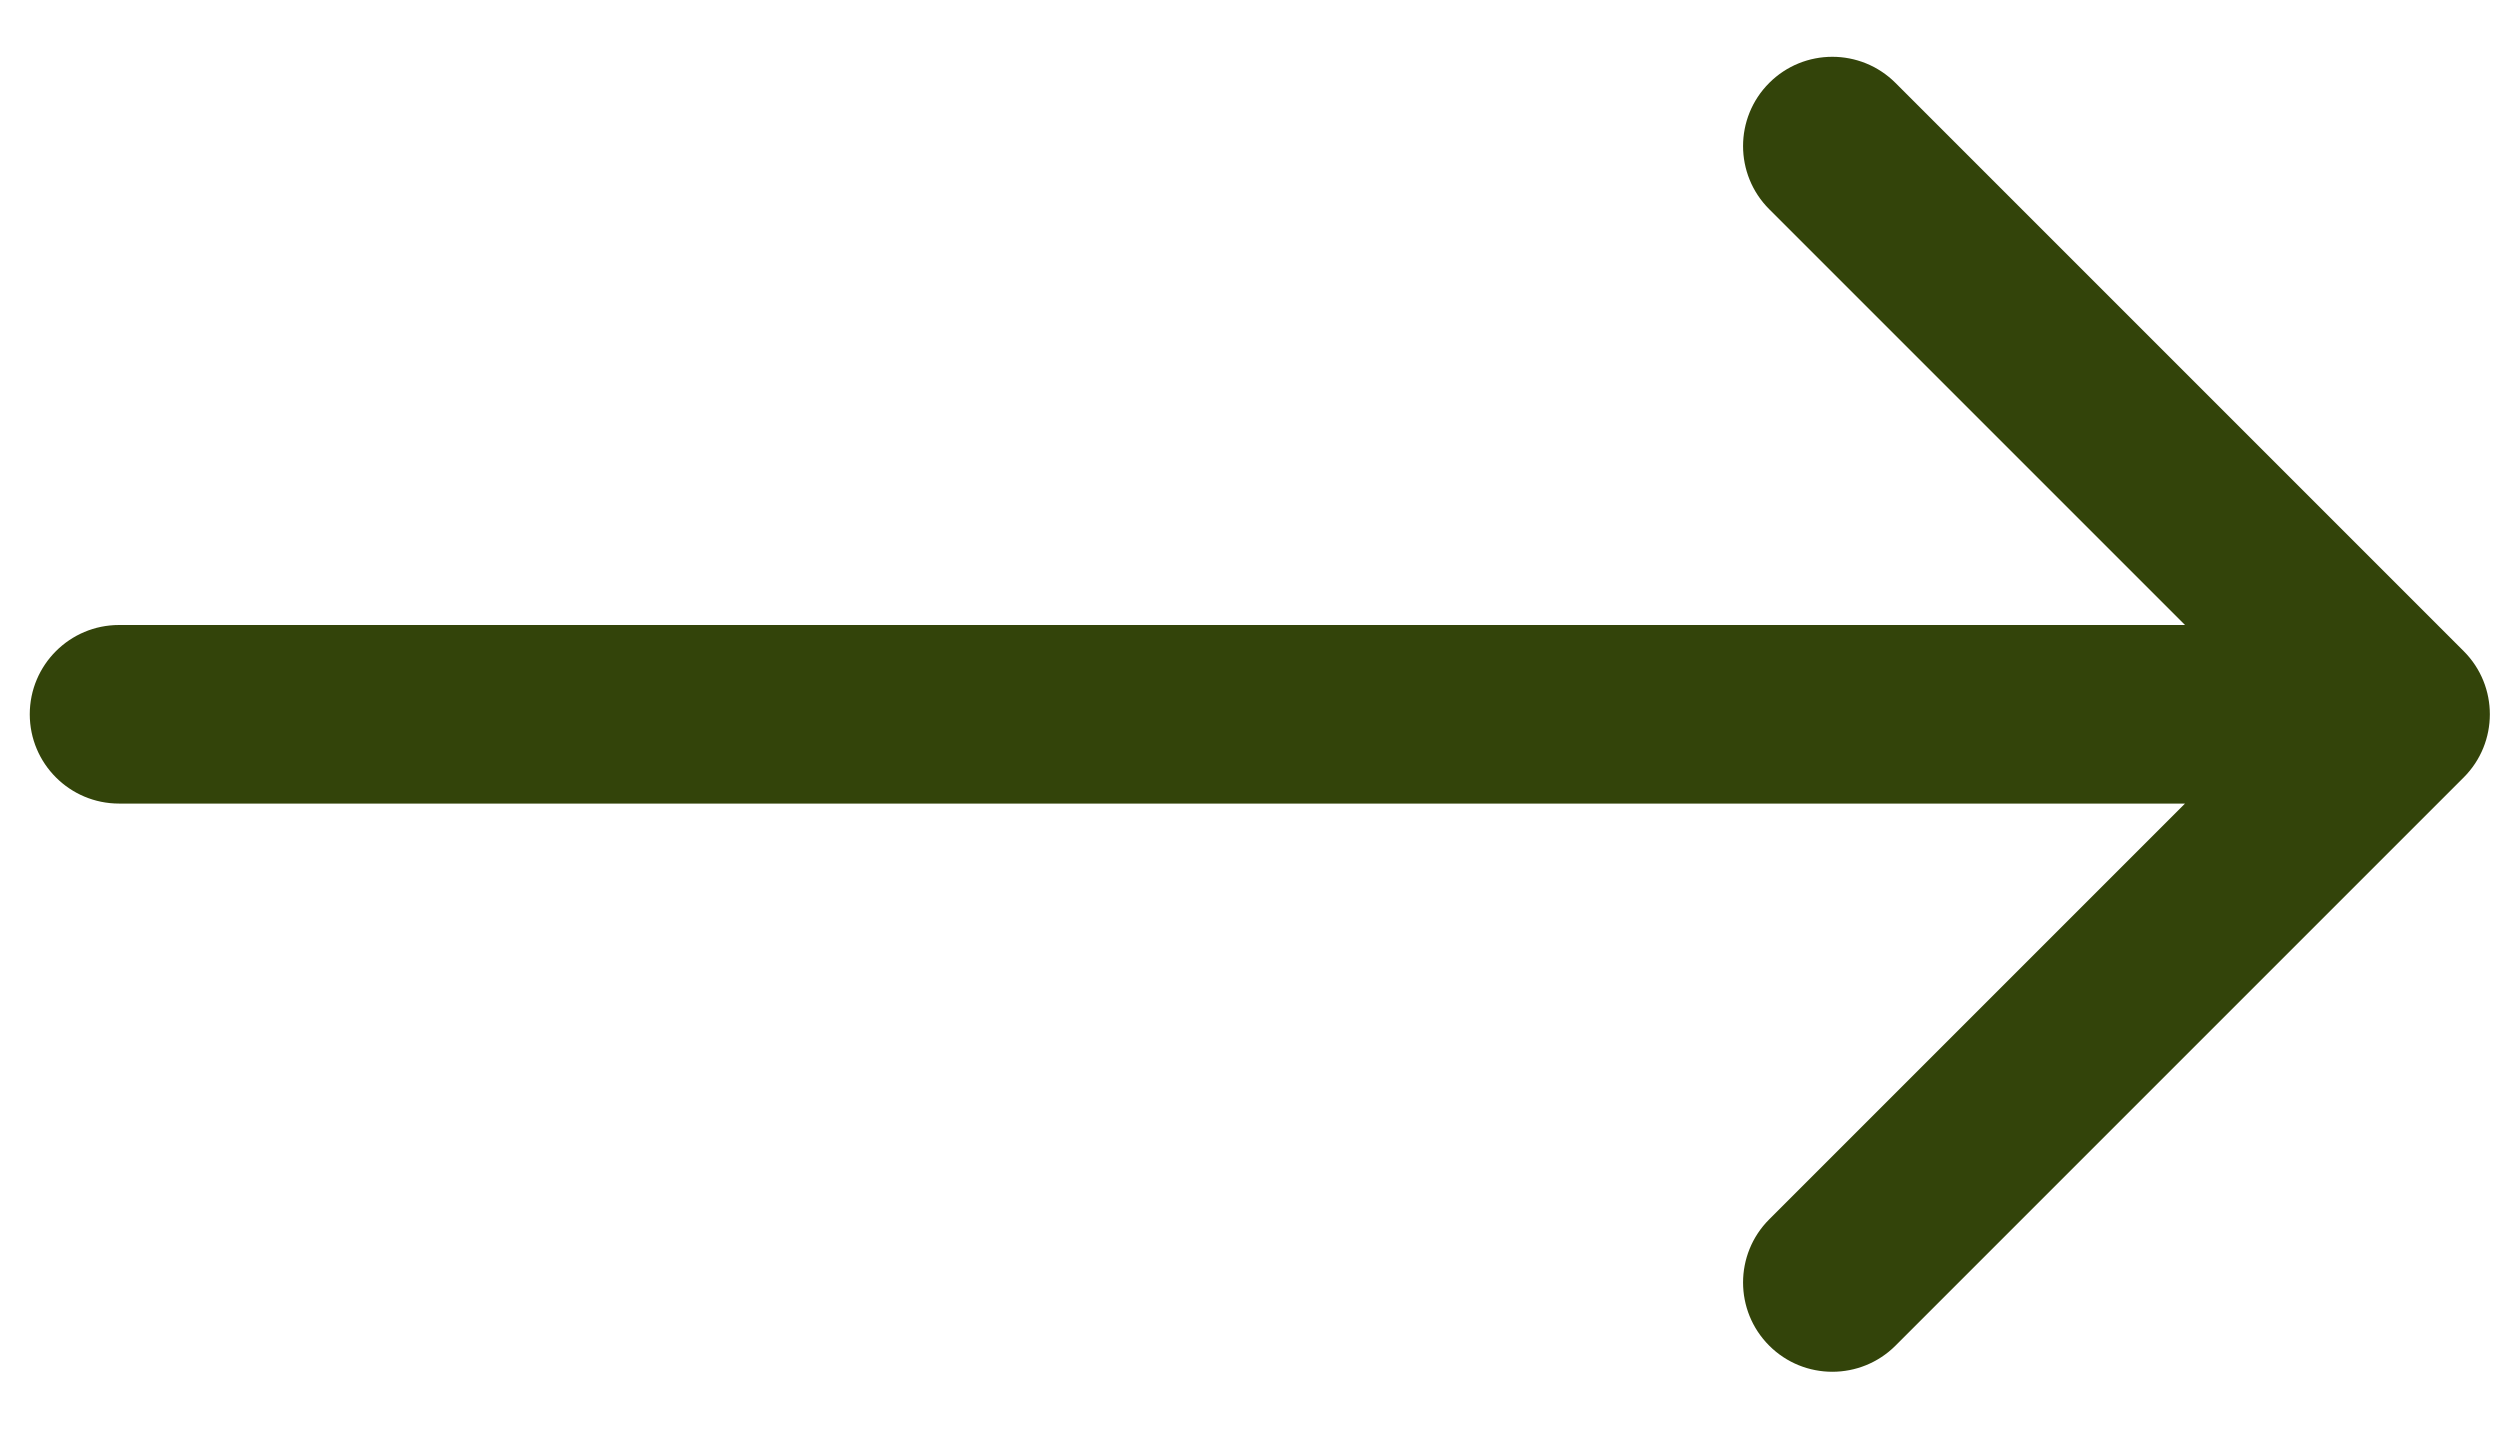
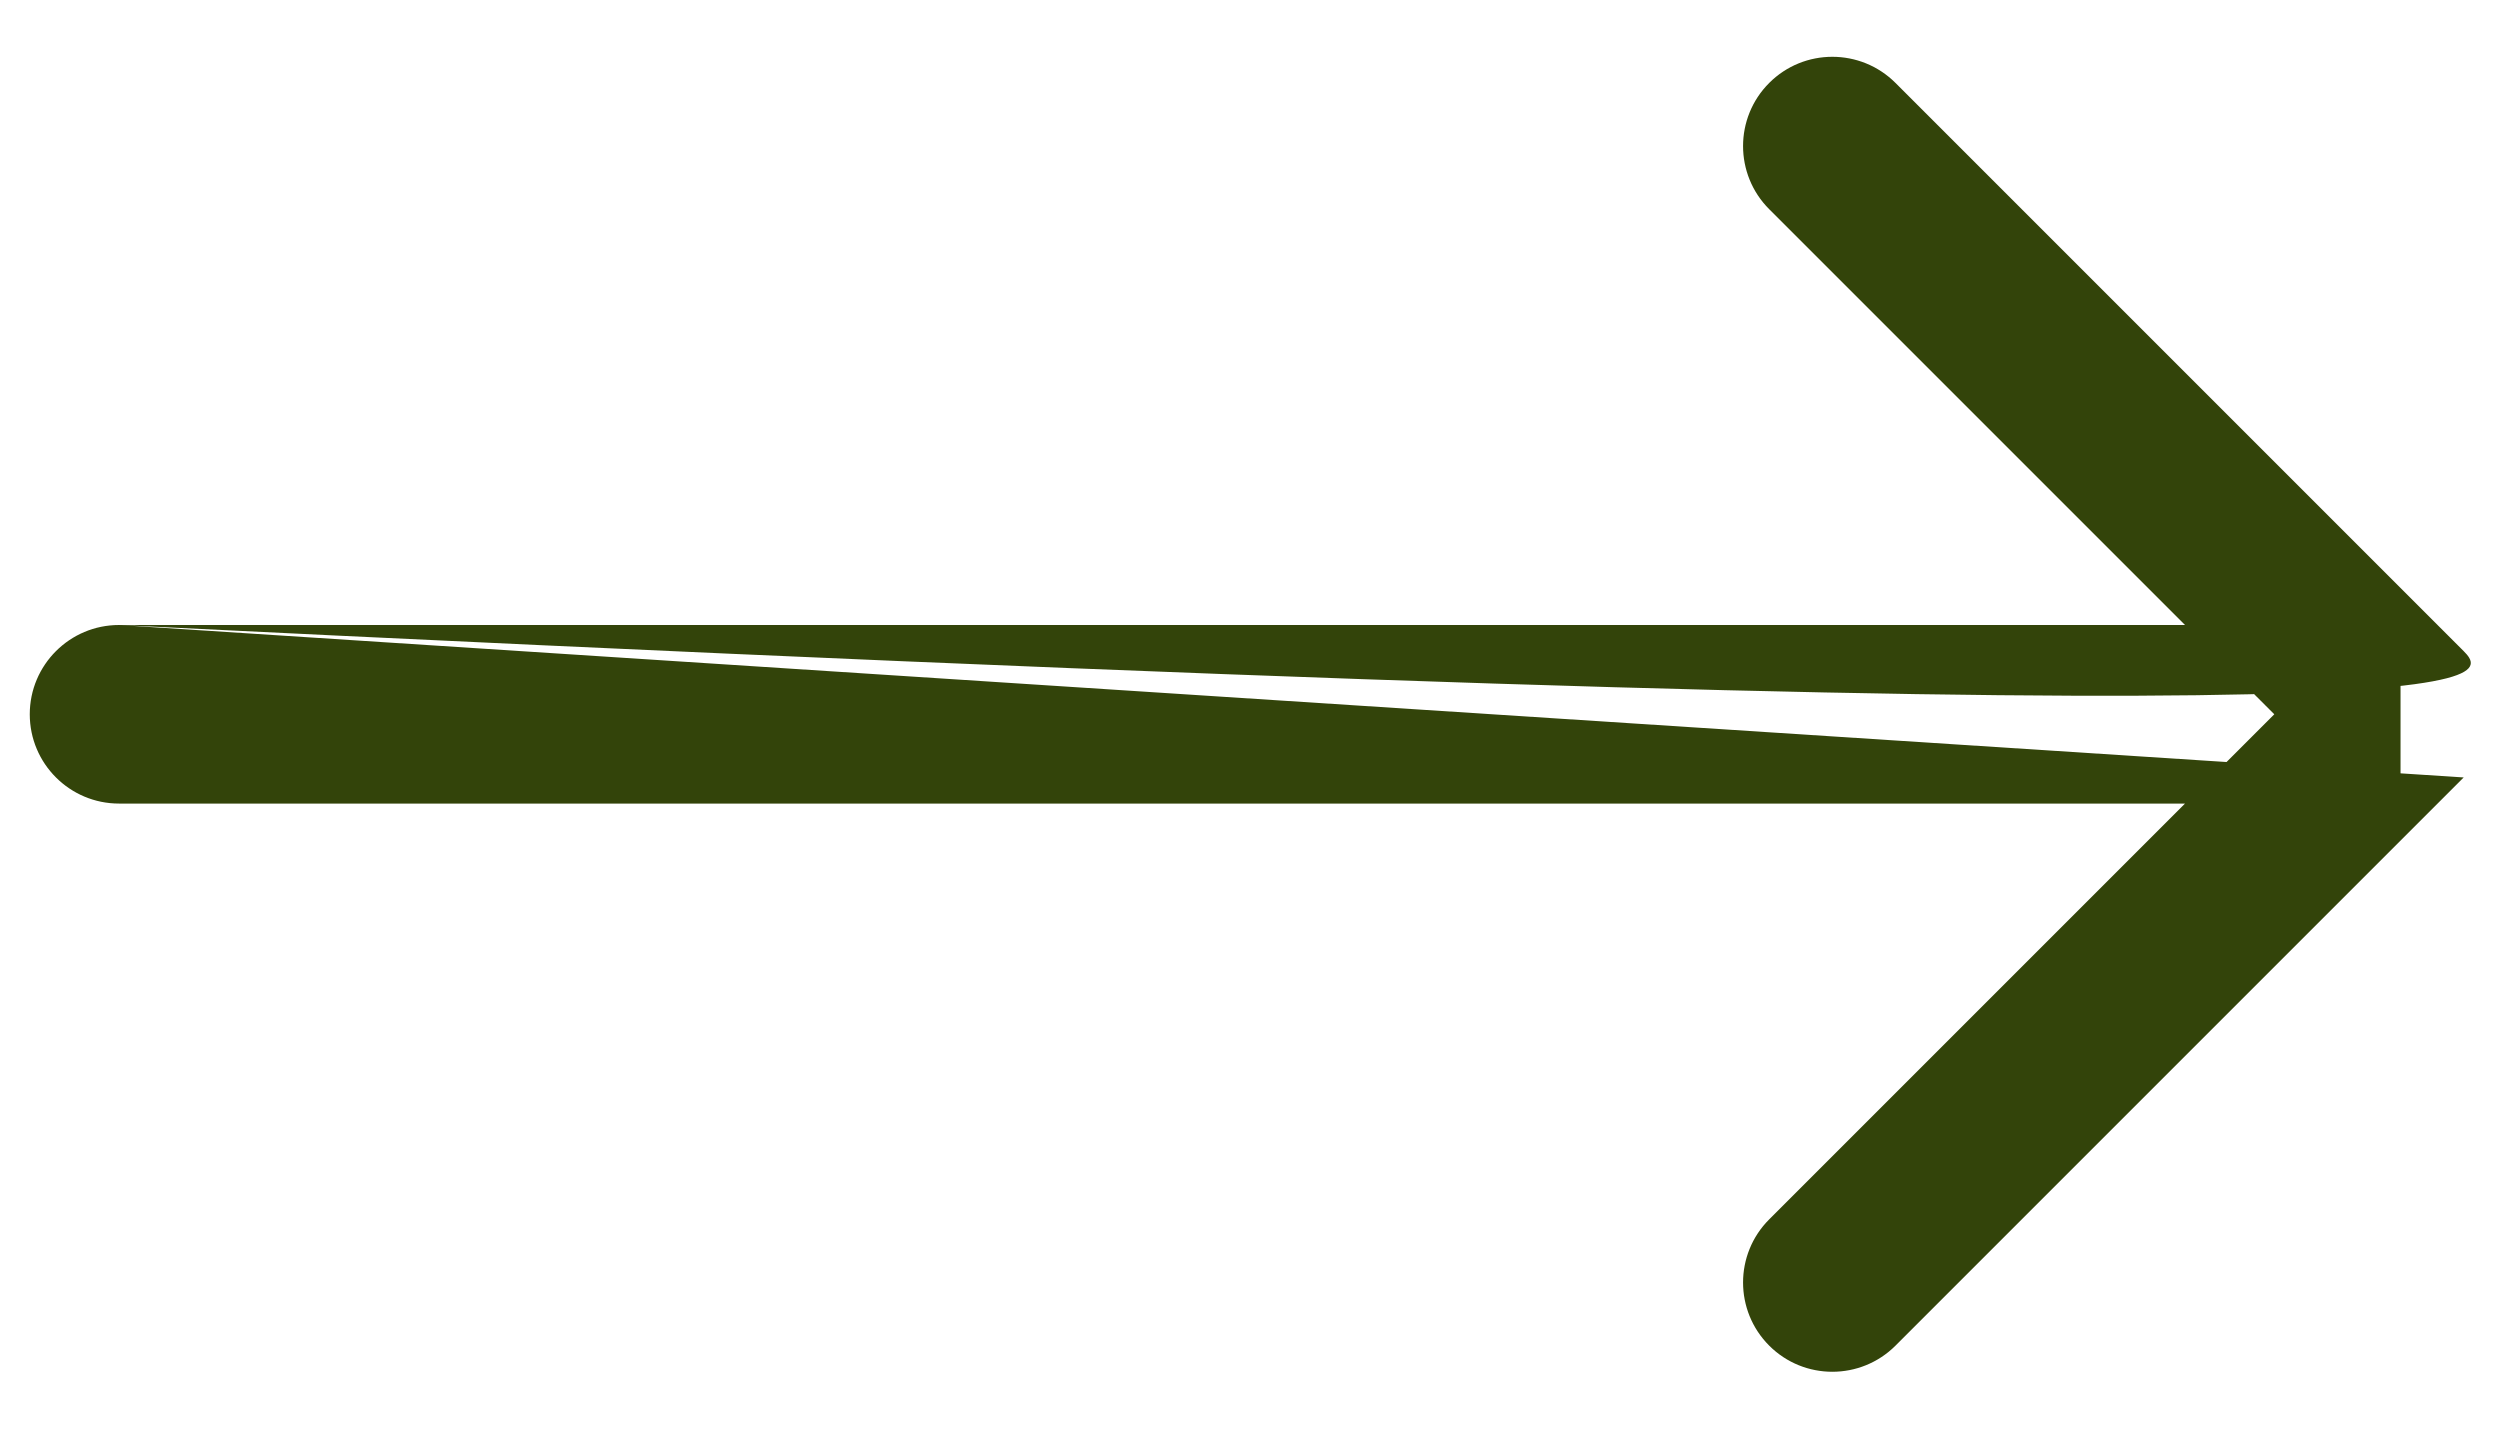
<svg xmlns="http://www.w3.org/2000/svg" width="42" height="24" viewBox="0 0 42 24" fill="none">
-   <path d="M2 10.5C1.172 10.5 0.5 11.172 0.5 12C0.5 12.828 1.172 13.5 2 13.5V10.5ZM41.39 13.061C41.976 12.475 41.976 11.525 41.39 10.939L31.844 1.393C31.258 0.808 30.308 0.808 29.723 1.393C29.137 1.979 29.137 2.929 29.723 3.515L38.208 12L29.723 20.485C29.137 21.071 29.137 22.021 29.723 22.607C30.308 23.192 31.258 23.192 31.844 22.607L41.39 13.061ZM2 13.5H40.329V10.5H2V13.5Z" fill="#33440A" />
+   <path d="M2 10.5C1.172 10.5 0.5 11.172 0.5 12C0.5 12.828 1.172 13.5 2 13.5V10.5ZC41.976 12.475 41.976 11.525 41.39 10.939L31.844 1.393C31.258 0.808 30.308 0.808 29.723 1.393C29.137 1.979 29.137 2.929 29.723 3.515L38.208 12L29.723 20.485C29.137 21.071 29.137 22.021 29.723 22.607C30.308 23.192 31.258 23.192 31.844 22.607L41.39 13.061ZM2 13.5H40.329V10.5H2V13.5Z" fill="#33440A" />
</svg>